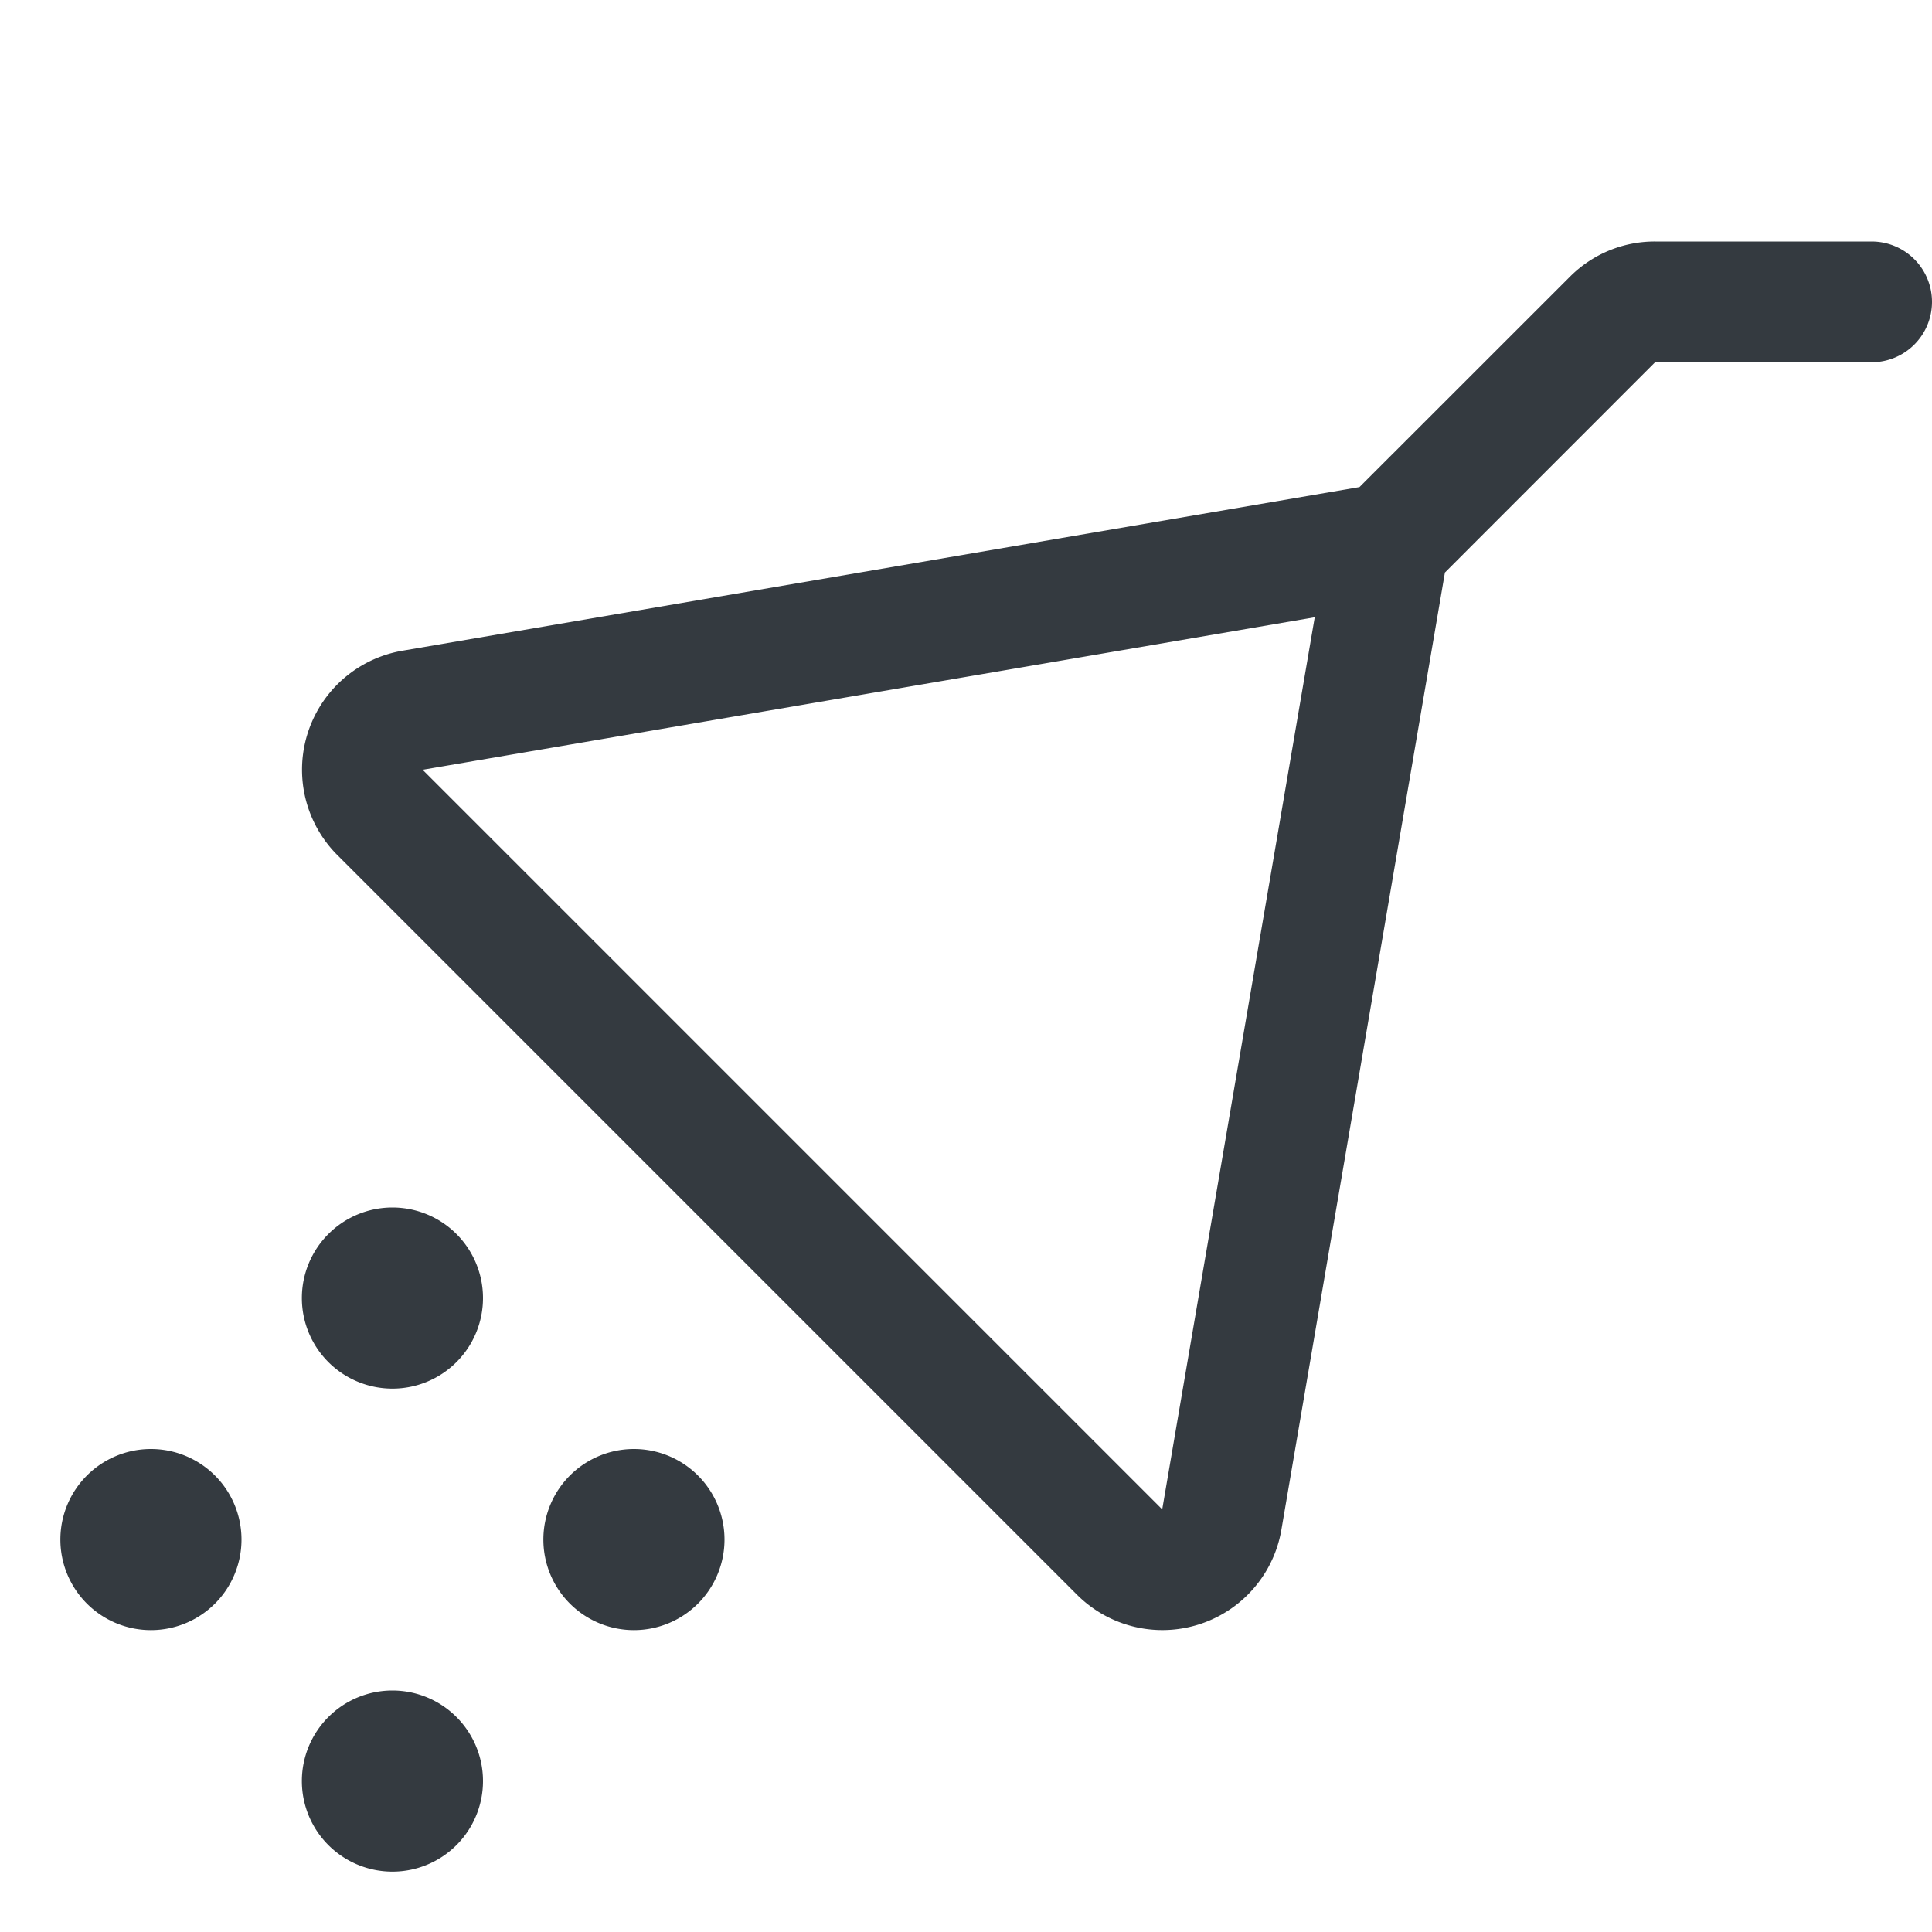
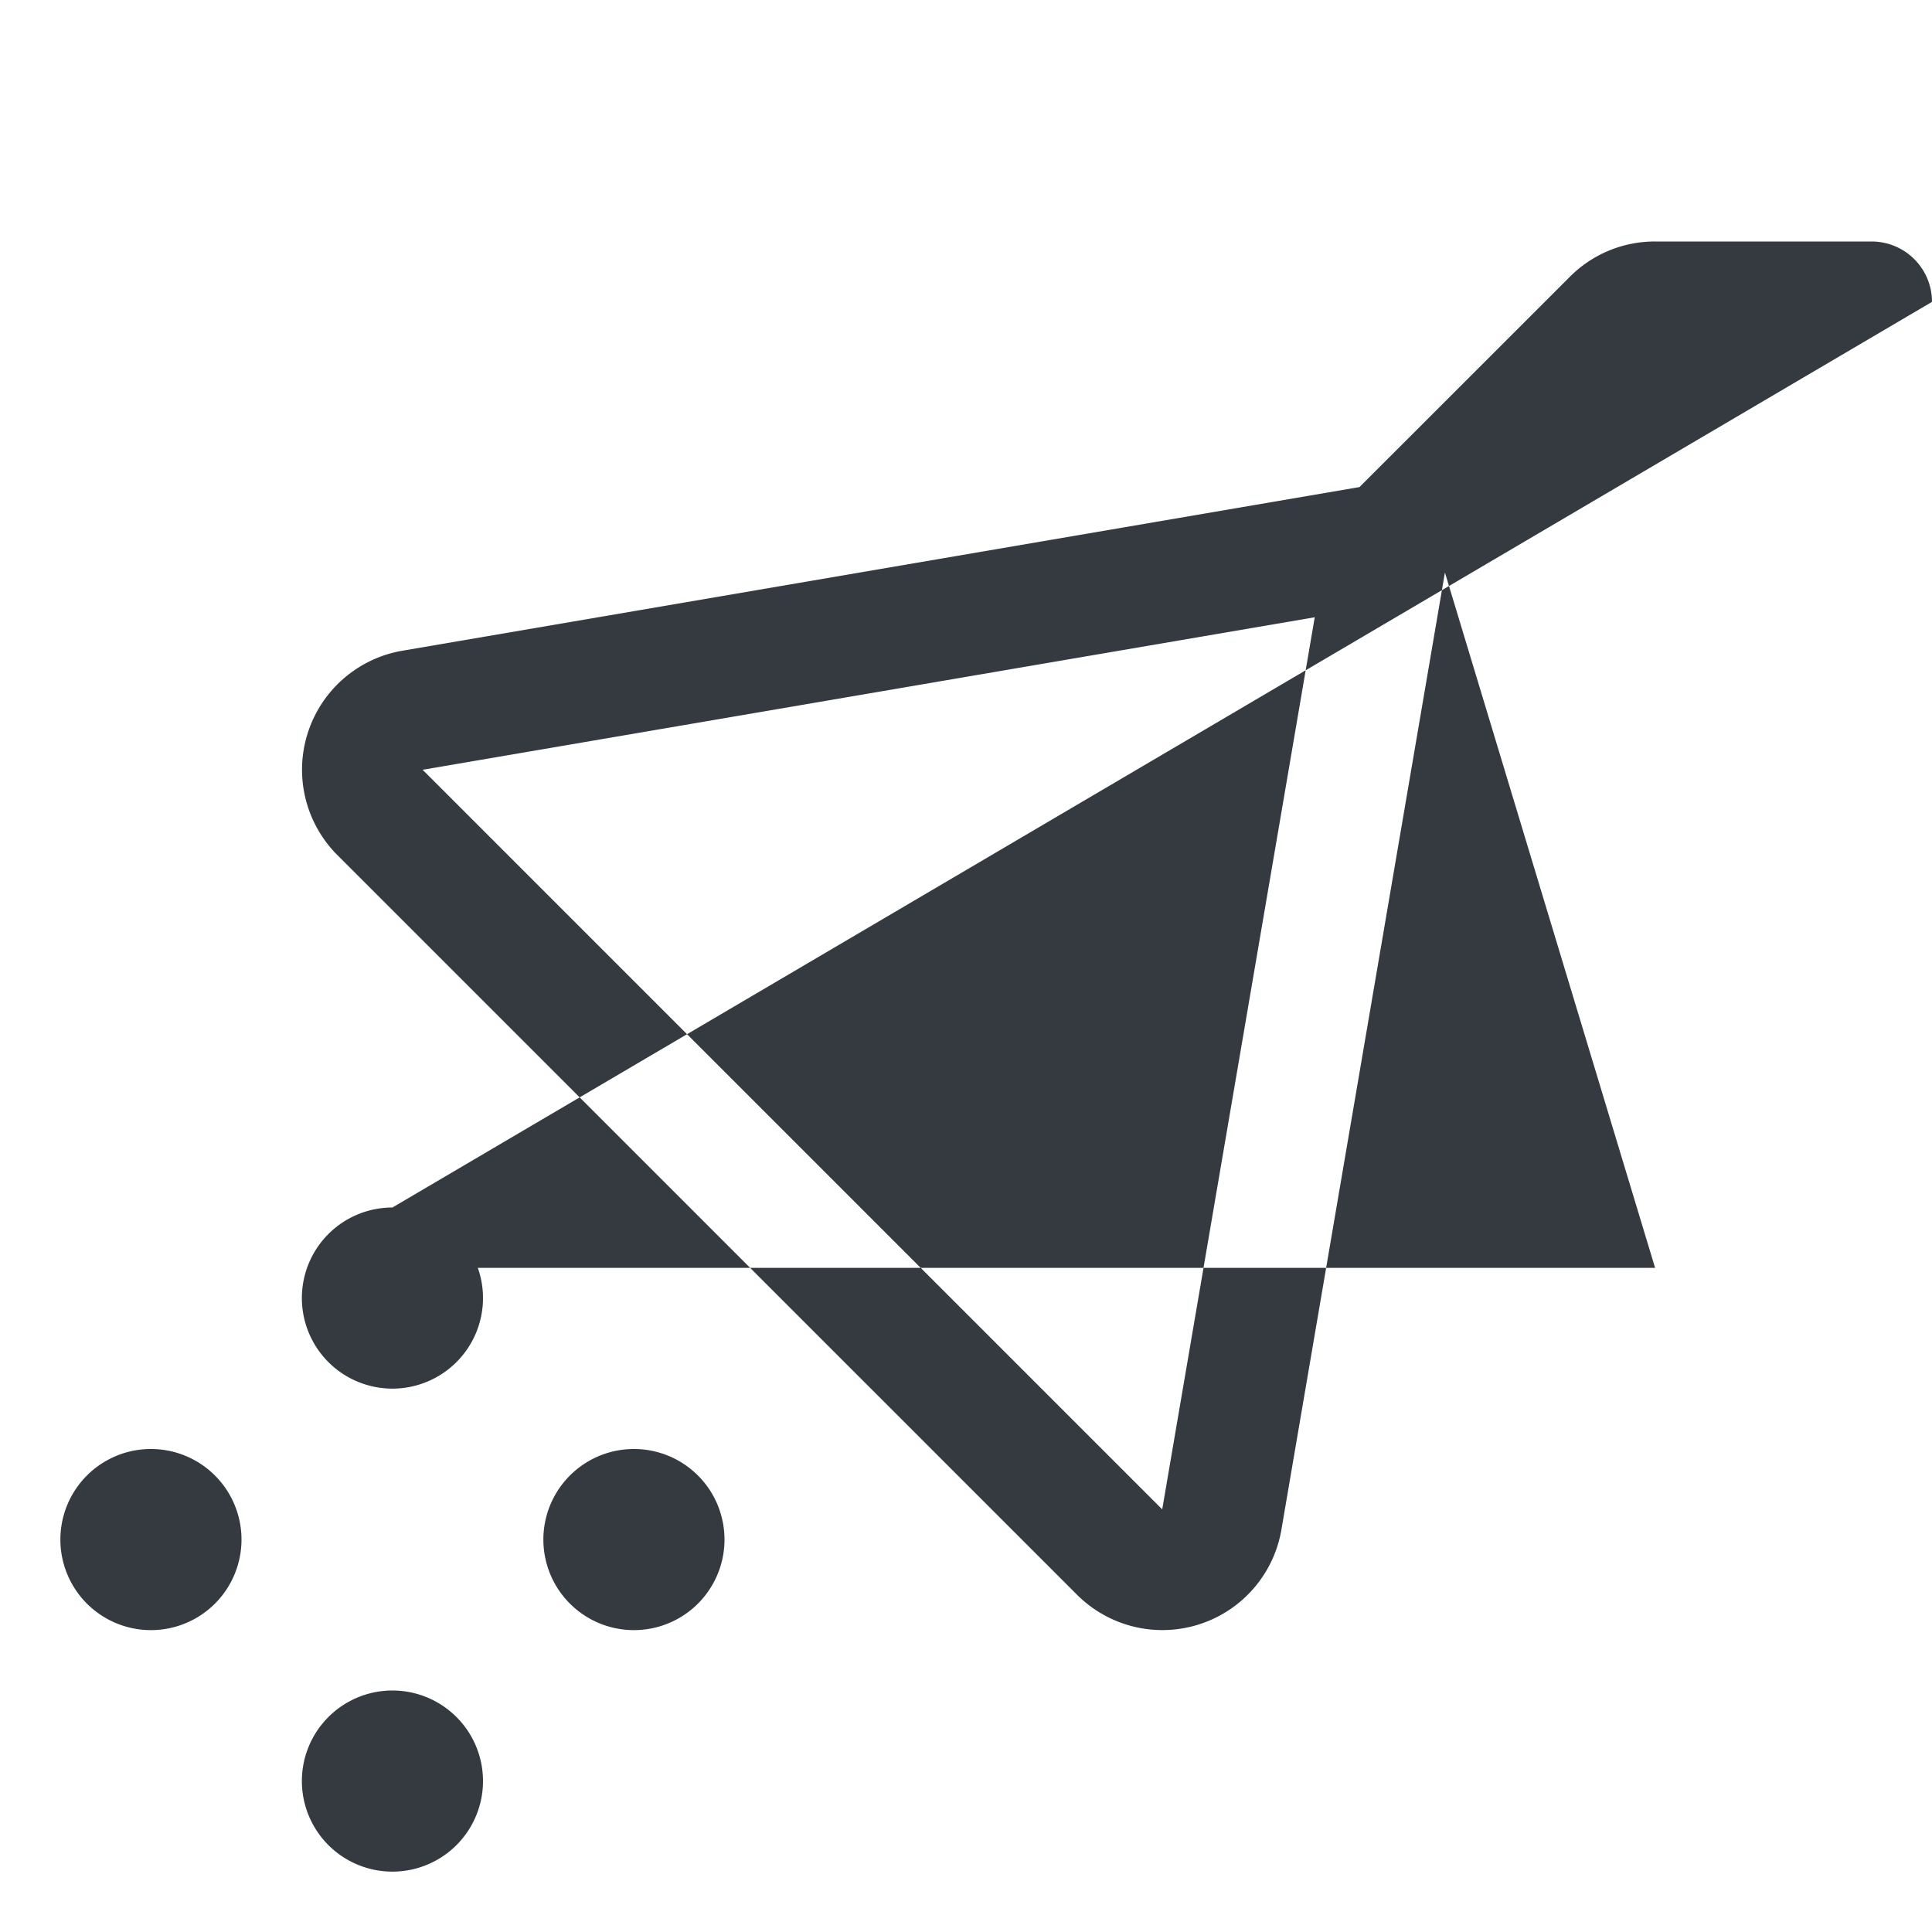
<svg xmlns="http://www.w3.org/2000/svg" width="32" height="32" fill="#343a40" viewBox="0 0 256 256">
-   <path d="M64,236a12,12,0,1,1-12-12A12,12,0,0,1,64,236Zm20-44a12,12,0,1,0,12,12A12,12,0,0,0,84,192Zm-64,0a12,12,0,1,0,12,12A12,12,0,0,0,20,192Zm32-32a12,12,0,1,0,12,12A12,12,0,0,0,52,160ZM256,40a8,8,0,0,1-8,8H219.31L191.46,75.86,169.8,202.65a16,16,0,0,1-27.09,8.66l-98-98a16,16,0,0,1,8.69-27.1L180.14,64.54,208,36.69A15.86,15.86,0,0,1,219.31,32H248A8,8,0,0,1,256,40ZM174.21,81.79,56,102l98,98Z" />
+   <path d="M64,236a12,12,0,1,1-12-12A12,12,0,0,1,64,236Zm20-44a12,12,0,1,0,12,12A12,12,0,0,0,84,192Zm-64,0a12,12,0,1,0,12,12A12,12,0,0,0,20,192Zm32-32a12,12,0,1,0,12,12A12,12,0,0,0,52,160Za8,8,0,0,1-8,8H219.31L191.46,75.86,169.8,202.65a16,16,0,0,1-27.09,8.66l-98-98a16,16,0,0,1,8.69-27.1L180.14,64.54,208,36.69A15.86,15.86,0,0,1,219.31,32H248A8,8,0,0,1,256,40ZM174.21,81.79,56,102l98,98Z" />
</svg>